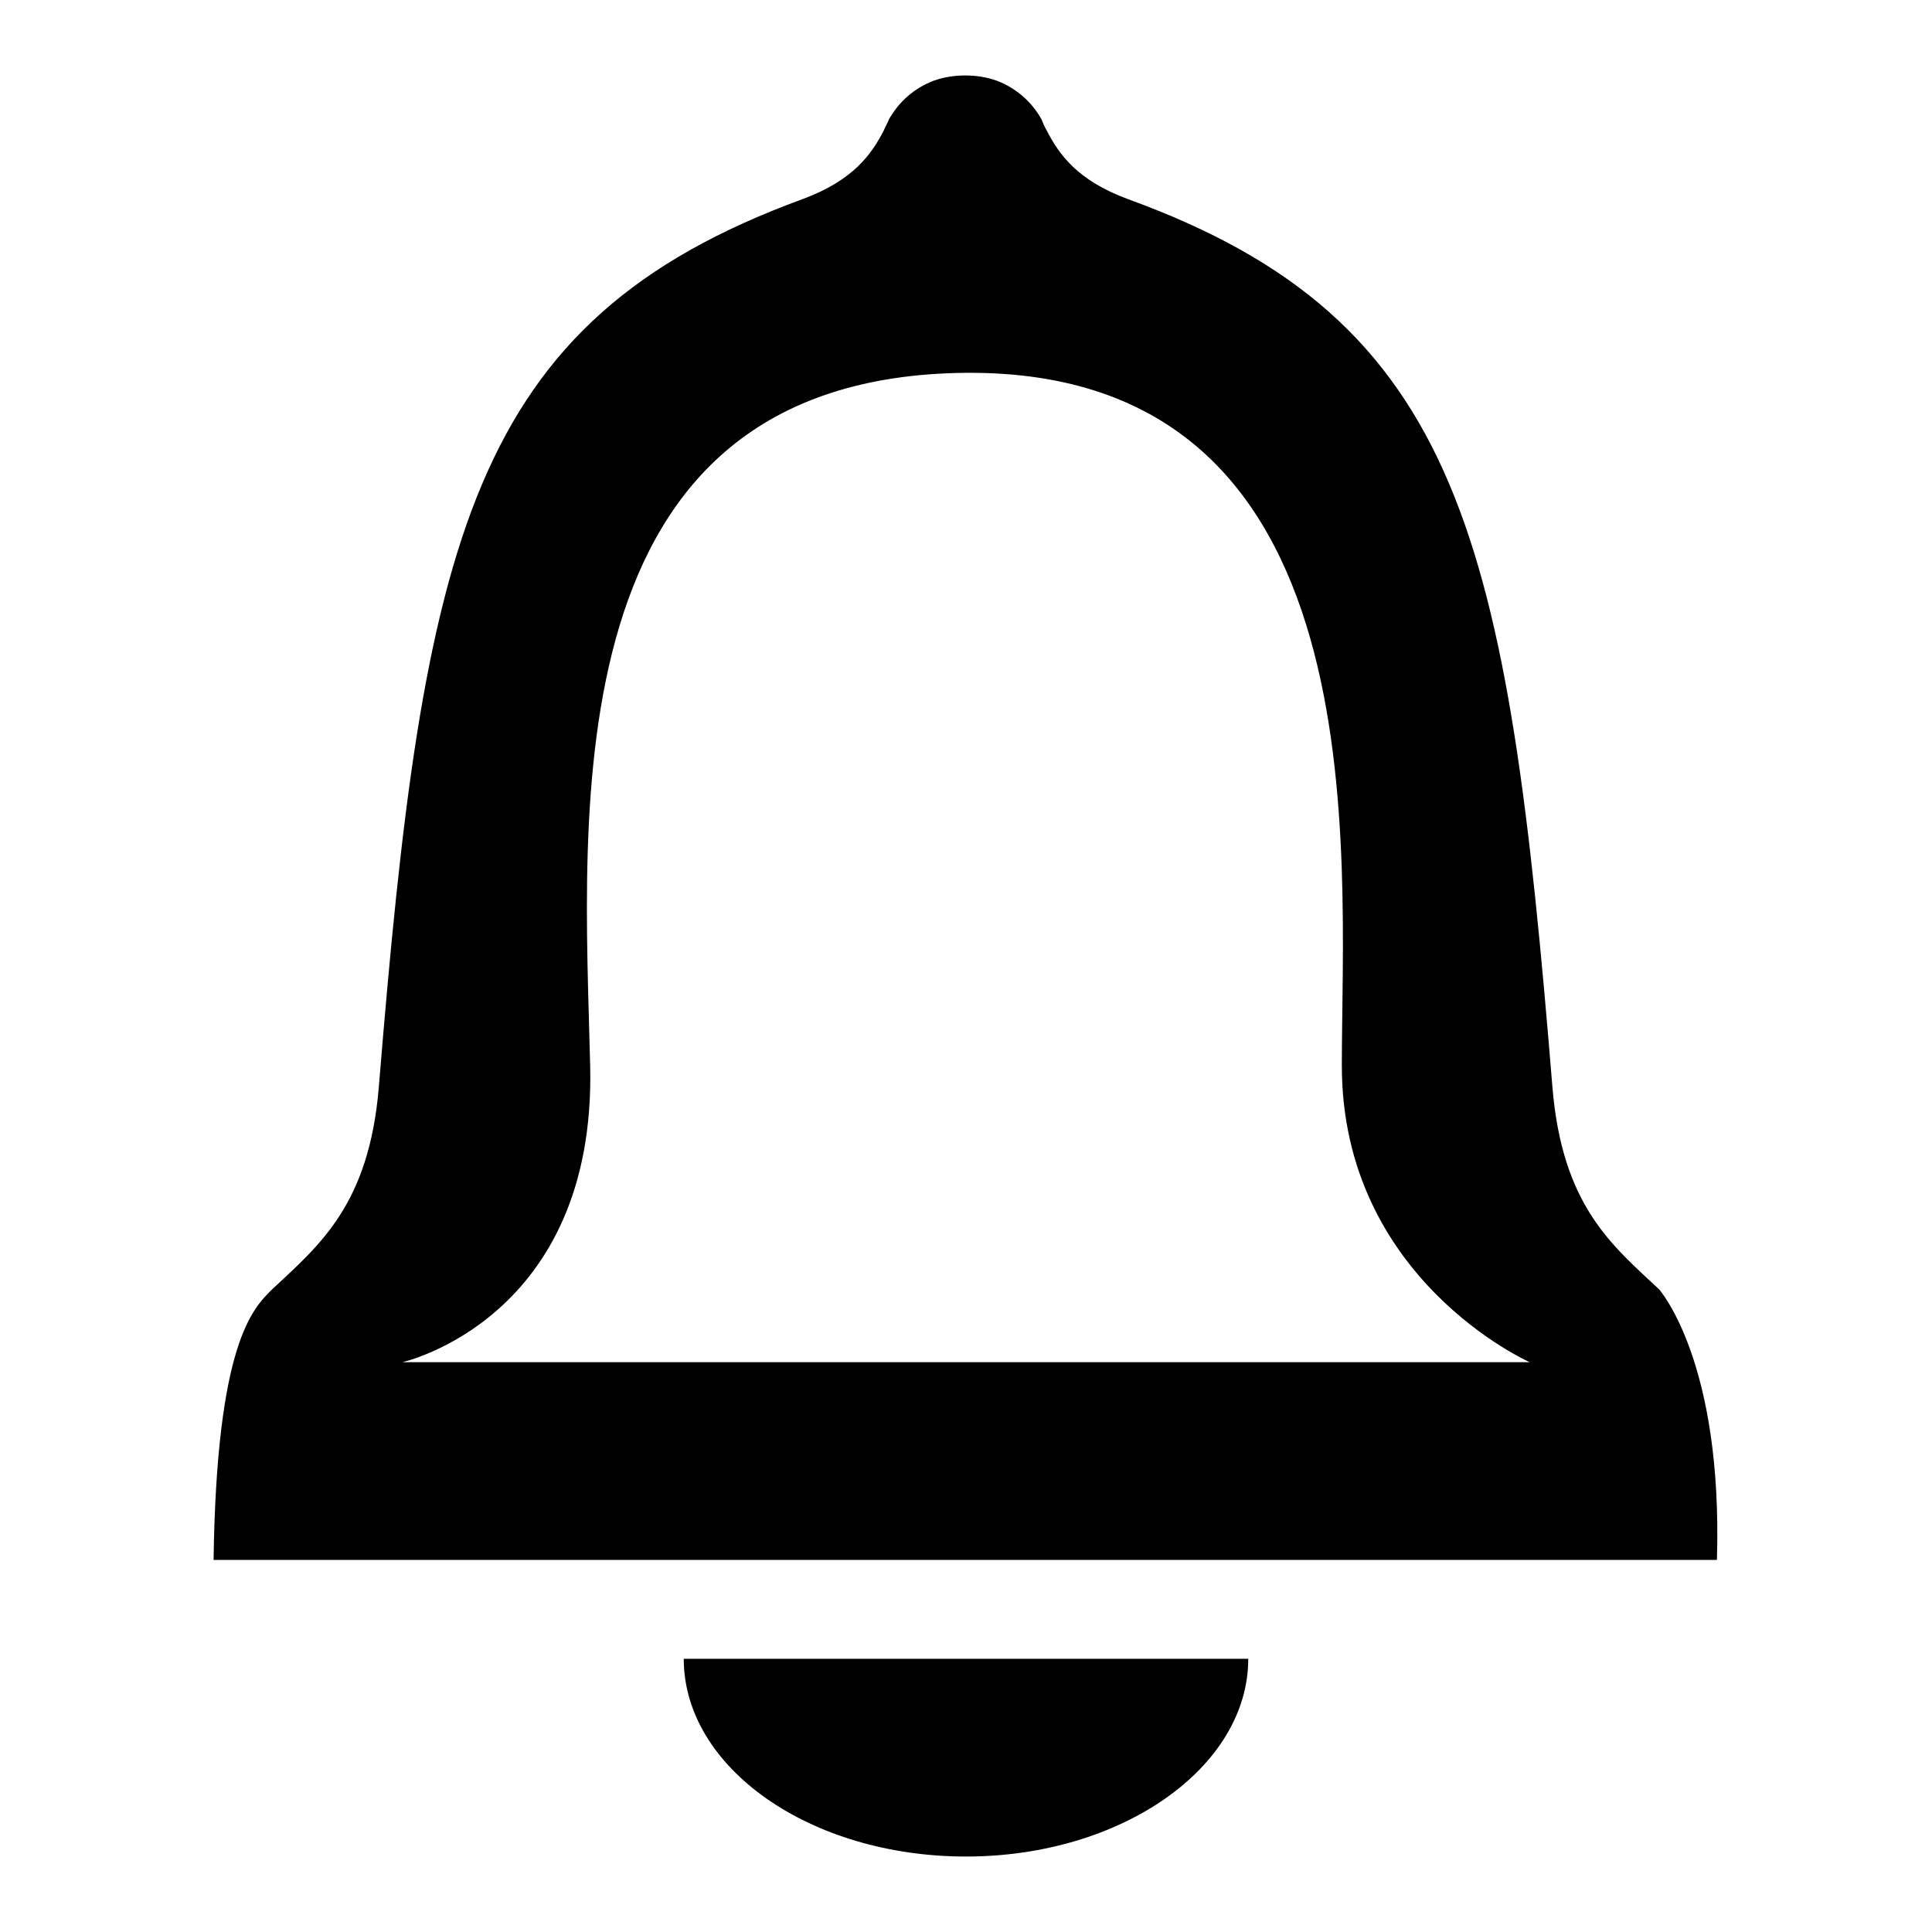
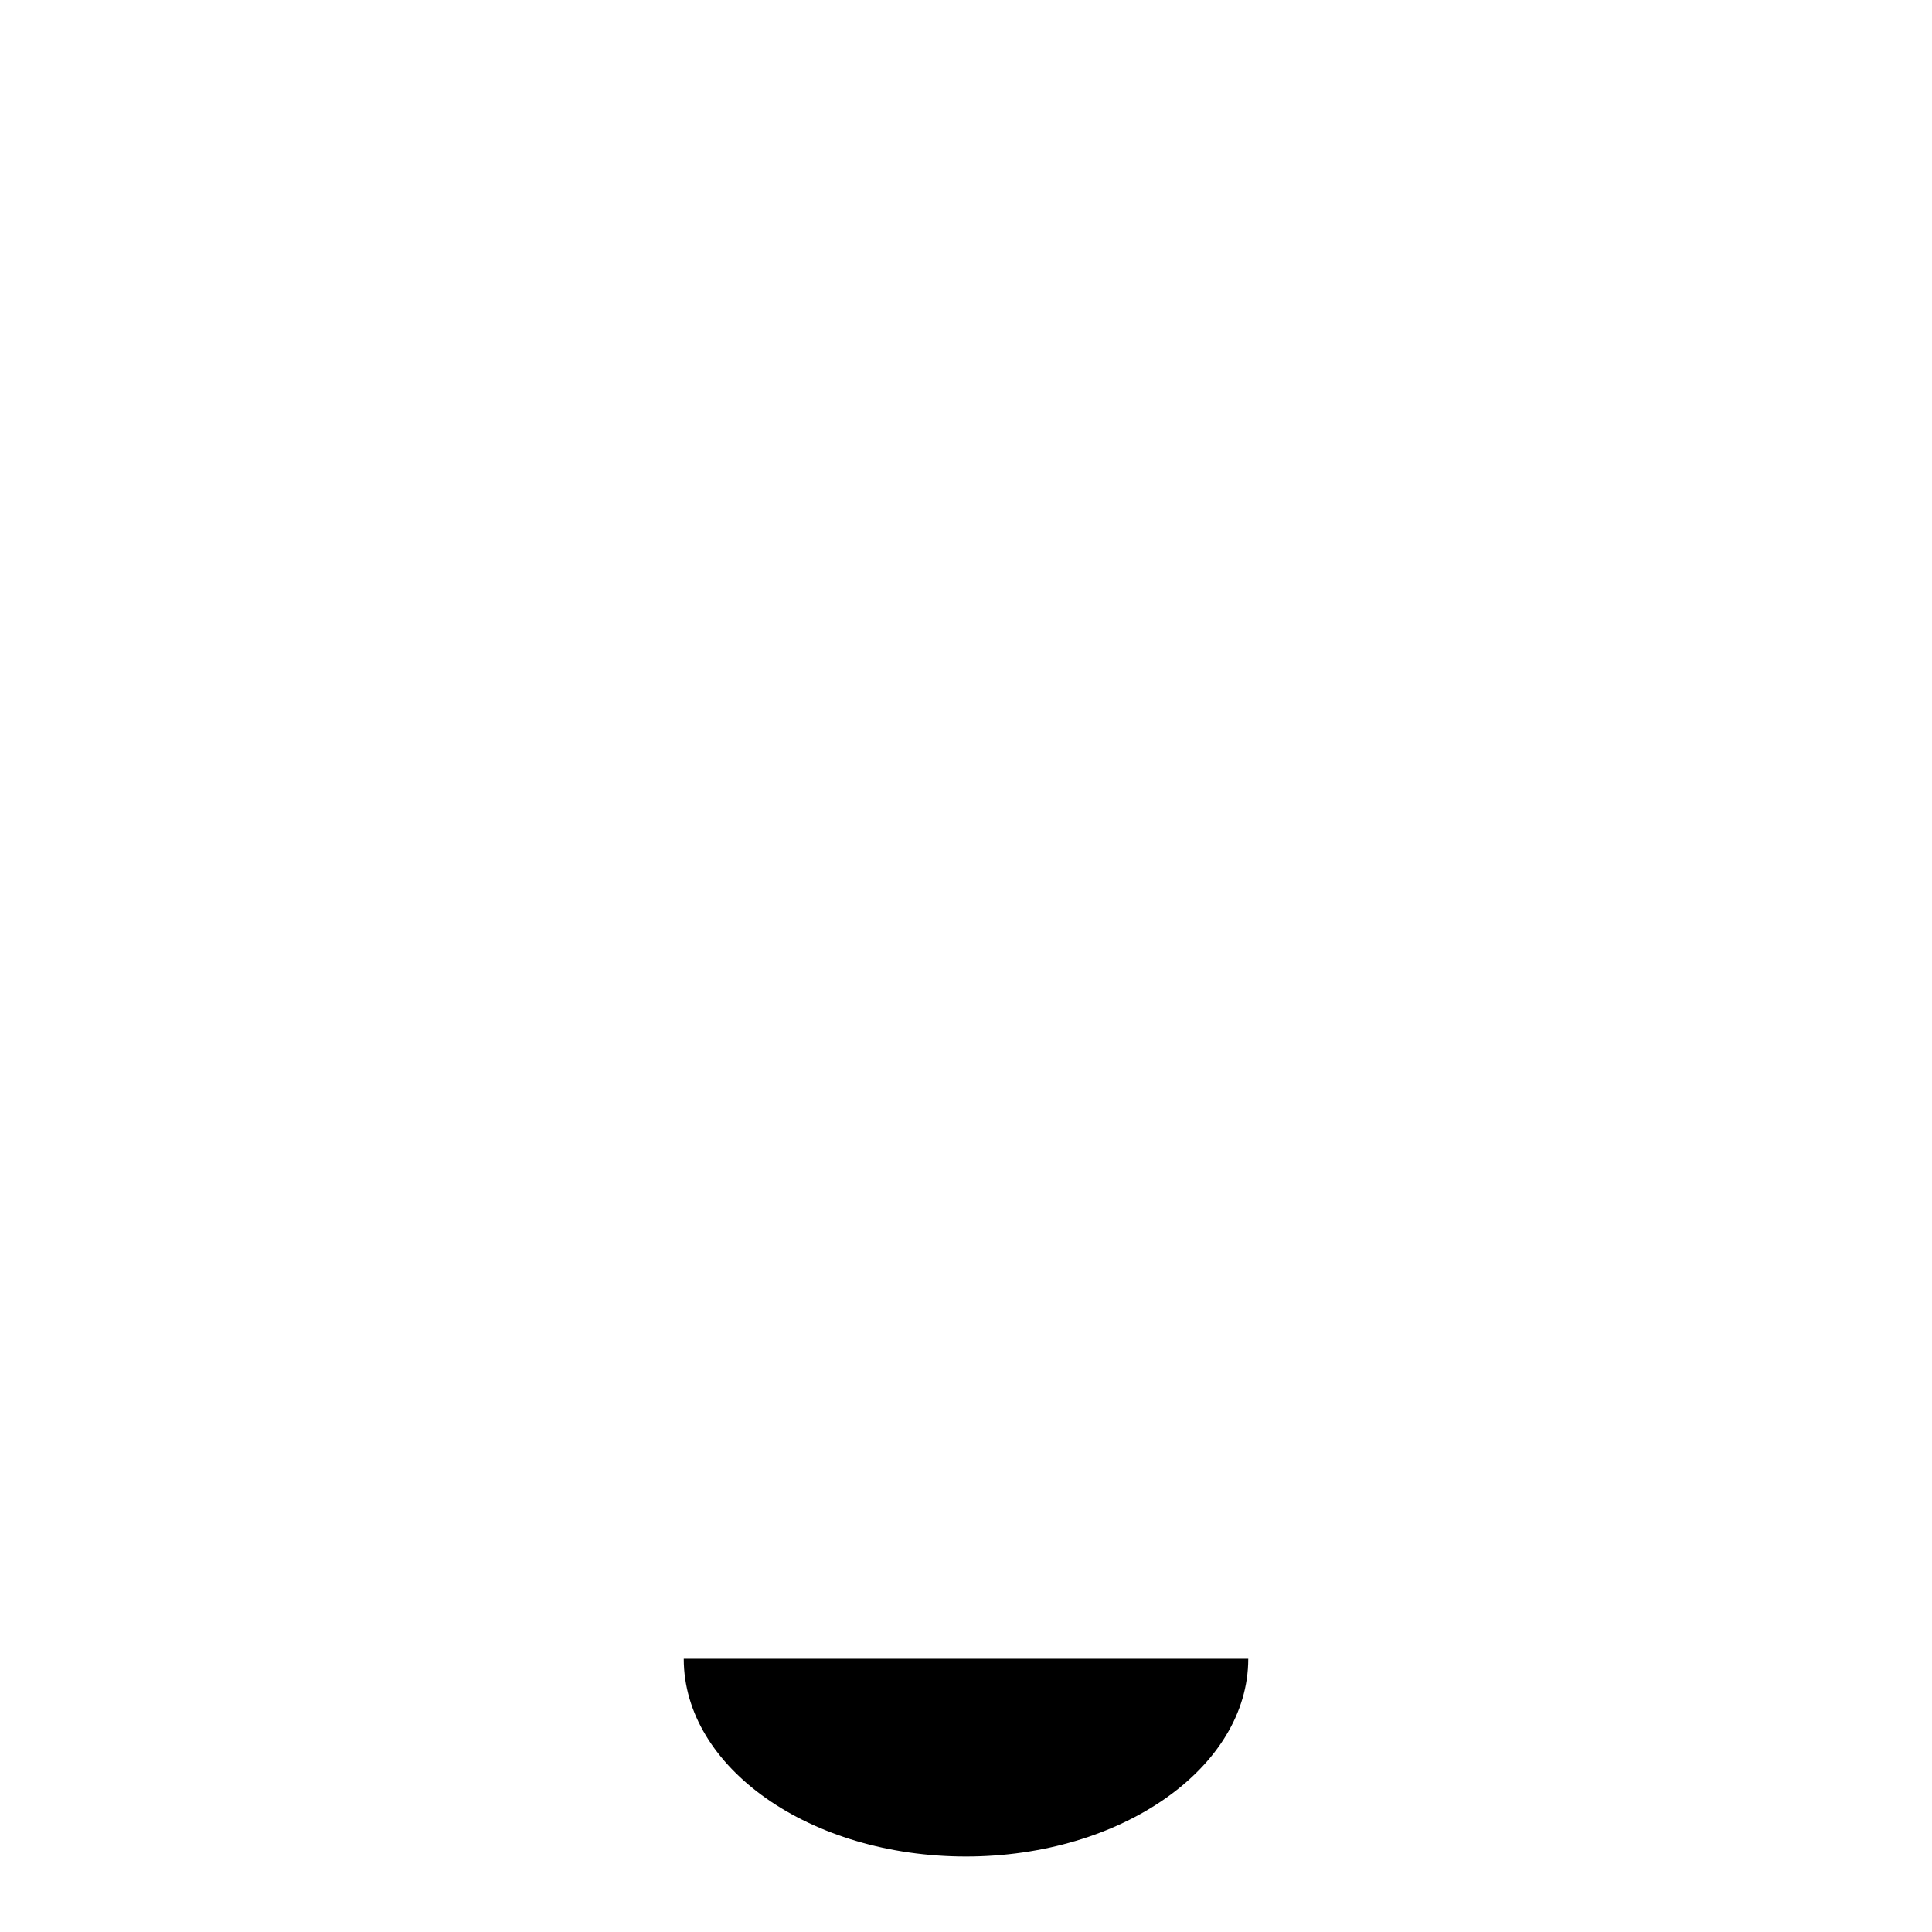
<svg xmlns="http://www.w3.org/2000/svg" version="1.1" x="0px" y="0px" viewBox="0 0 256 256" enable-background="new 0 0 256 256" xml:space="preserve">
  <g>
    <g>
-       <path fill="#000000" d="M219.9,170.9c-6.3-5.9-12.9-11.1-14.2-26.9c-5.9-72.5-11.9-101.5-56.2-117.6c-6.8-2.5-9.2-6-10.8-9.1c-0.3-0.5-0.5-1-0.7-1.5v0c-1.3-2.3-3.3-4.1-5.9-5.1c-1.4-0.5-2.8-0.7-4.2-0.7c-1.4,0-2.8,0.2-4.2,0.7c-2.6,1-4.6,2.8-5.9,5.1l0,0c-0.2,0.5-0.5,1-0.7,1.5c-1.6,3.1-4,6.6-10.8,9.1C62.1,42.6,56.1,71.6,50.2,144c-1.3,15.7-7.9,21-14.2,26.9c-2.5,2.5-7.3,7.1-7.7,35.8h199.2C228.3,180.5,220,171.1,219.9,170.9z M53.3,180.5c0,0,25.7-5.7,24.9-39.3c-0.8-33.6-5.4-91.3,49.8-91.8c55.2-0.4,49.8,63.5,49.8,91.8c0,28.3,24.9,39.3,24.9,39.3H53.3z" />
      <path fill="#000000" d="M128,246c20.6,0,37.4-11.8,37.4-26.2H90.6C90.6,234.2,107.3,246,128,246z" />
    </g>
  </g>
</svg>